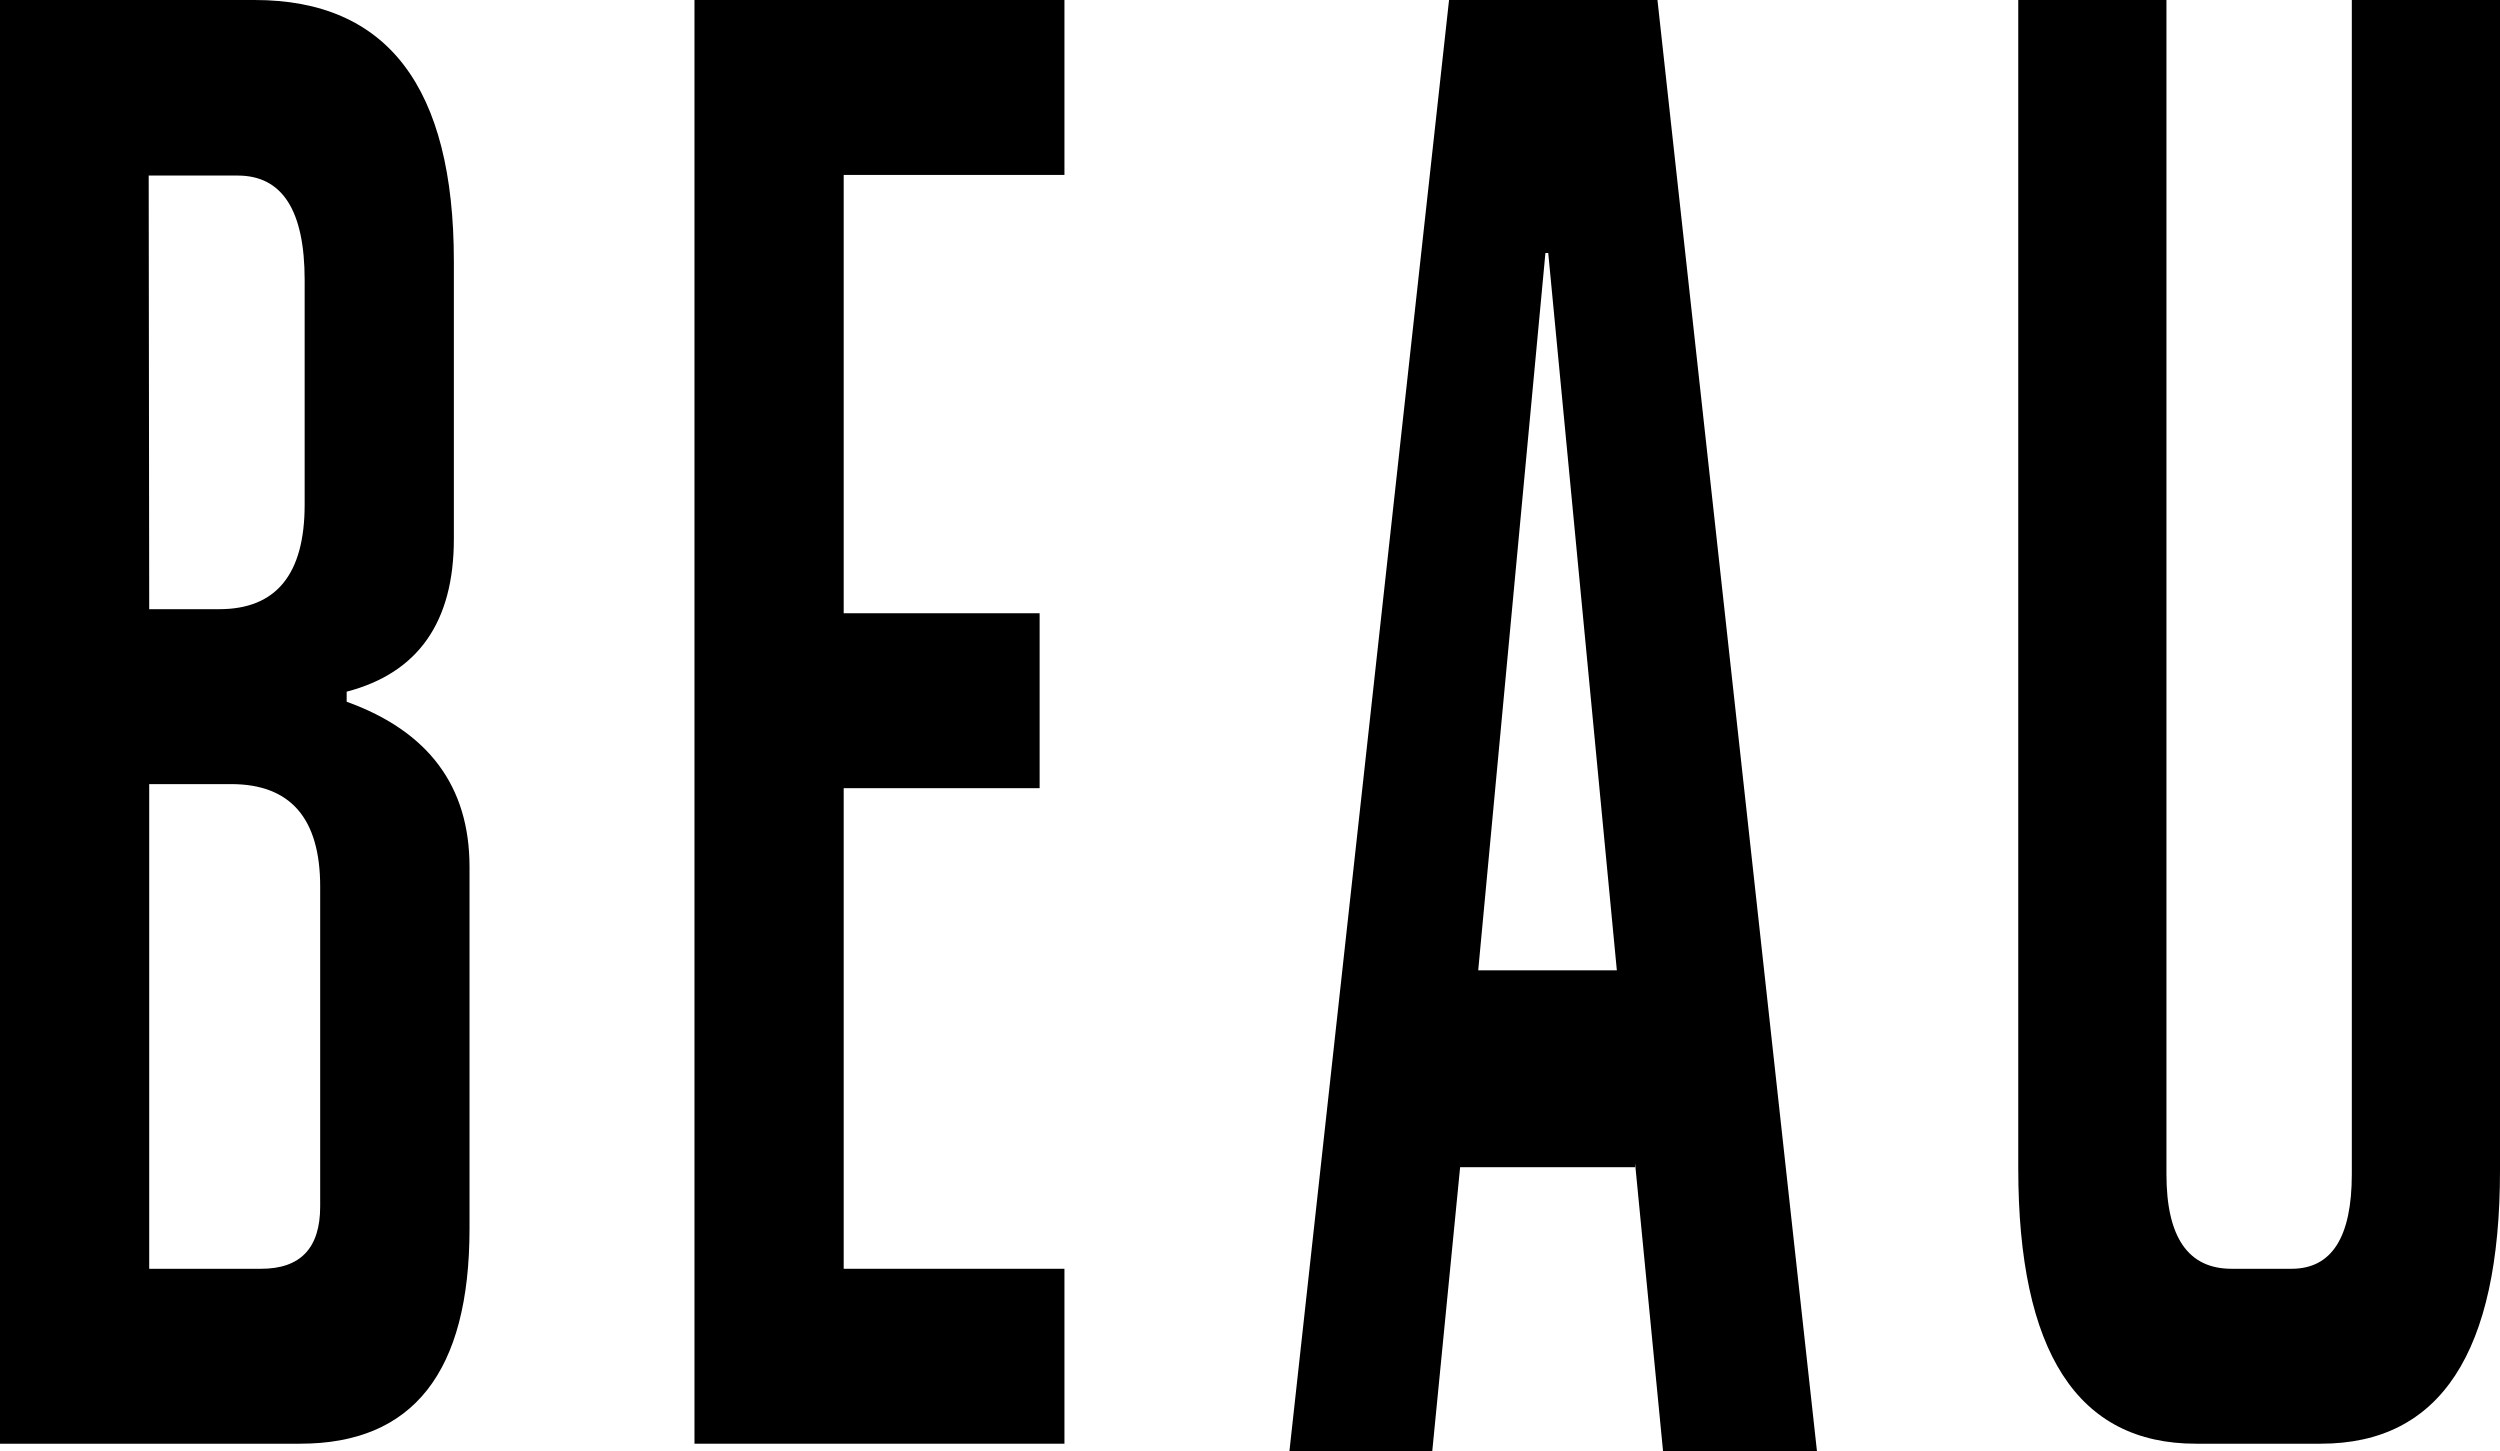
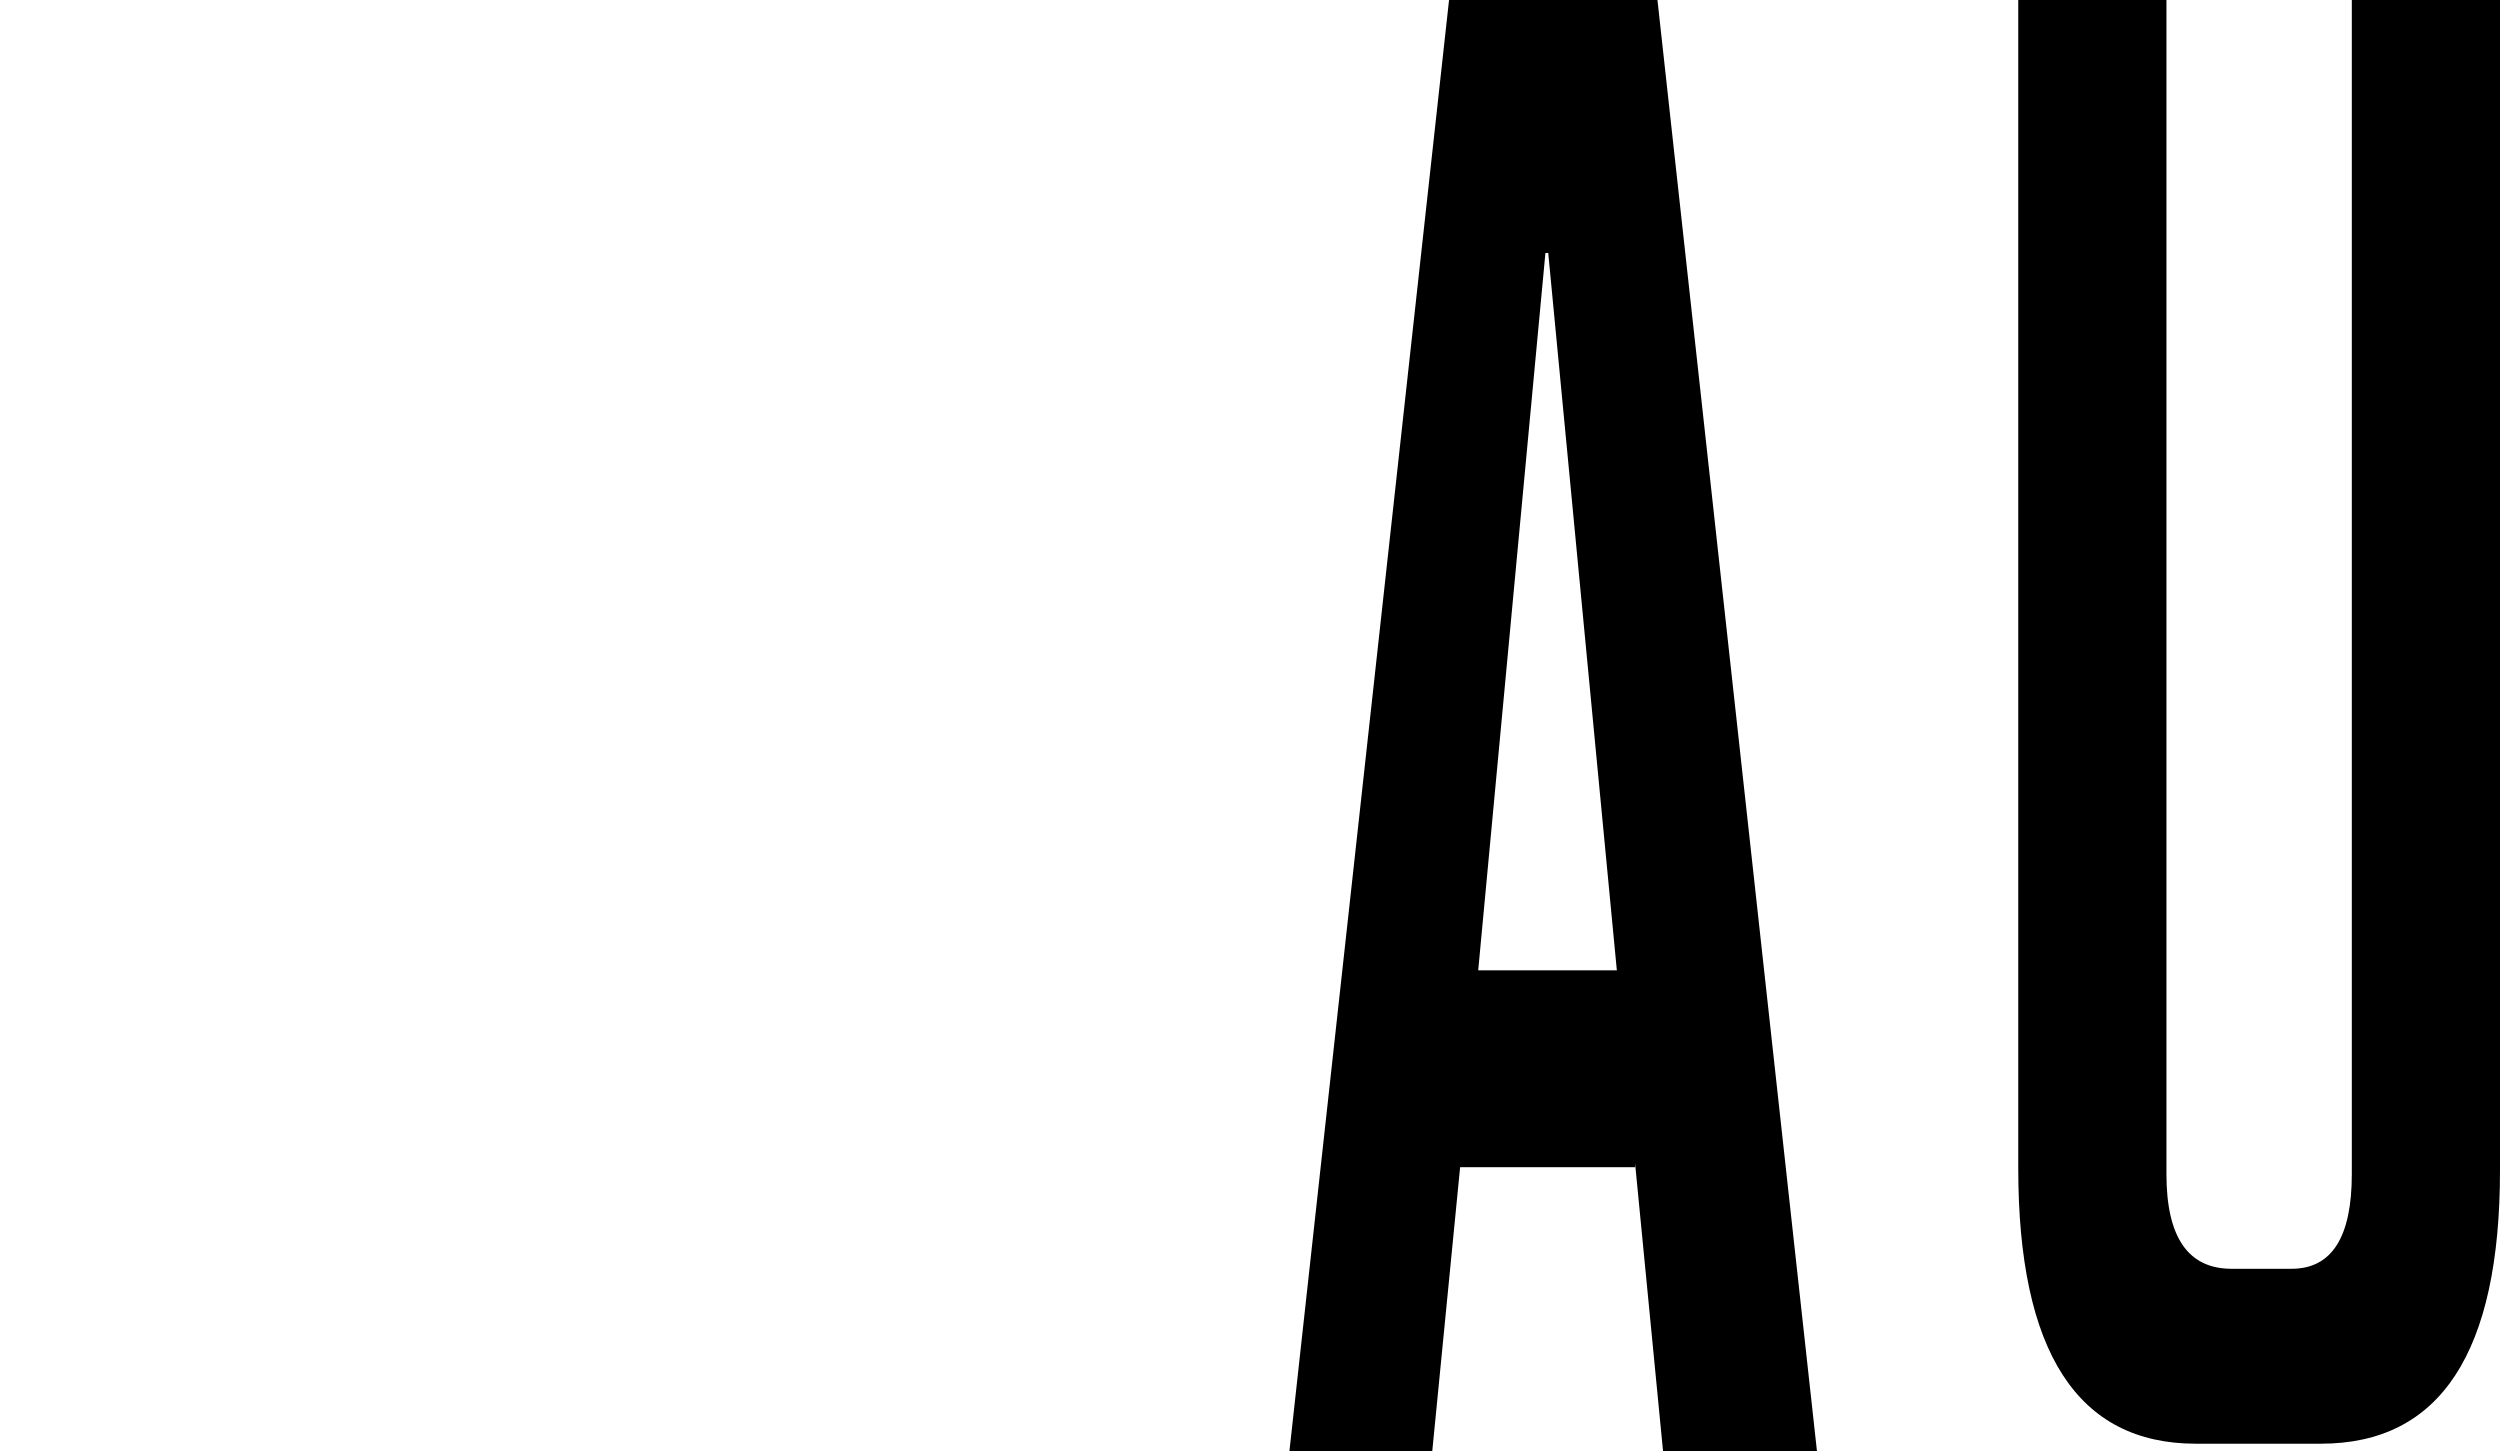
<svg xmlns="http://www.w3.org/2000/svg" viewBox="0 0 196.37 114.01">
  <g id="Layer_2" data-name="Layer 2">
    <g id="Layer_1-2" data-name="Layer 1">
-       <path d="M27.23,55.12q9.64,3.48,9.65,12.95V96.5q0,16.91-13.31,16.9H0V0H20Q35.65,0,35.65,20.53v21.8q0,9.8-8.42,12ZM11.72,47.85h5.5q6.71,0,6.71-8.21V22q0-8.2-5.25-8.21h-7Zm0,51.81h8.79c3.1,0,4.64-1.63,4.64-4.9V69.65q0-8.06-7-8.06H11.72Z" />
-       <path d="M54.55,113.4V0H83.61V13.74H66.27V48.17H81.66V61.91H66.27V99.66H83.61V113.4Z" />
      <path d="M196.37,0V91.92q0,21.48-14.07,21.48h-9.82q-13.95,0-13.95-21.64V0h11.64V92.23q0,7.42,5.1,7.43H180q4.73,0,4.73-7.43V0Z" />
      <path d="M113.82,0h16.37l12.53,114H130.63l-2.2-22.64v.32H114.69L112.5,114H101.28ZM127,76.22l-5.39-56.35h-.22l-5.28,56.35Z" />
    </g>
  </g>
</svg>